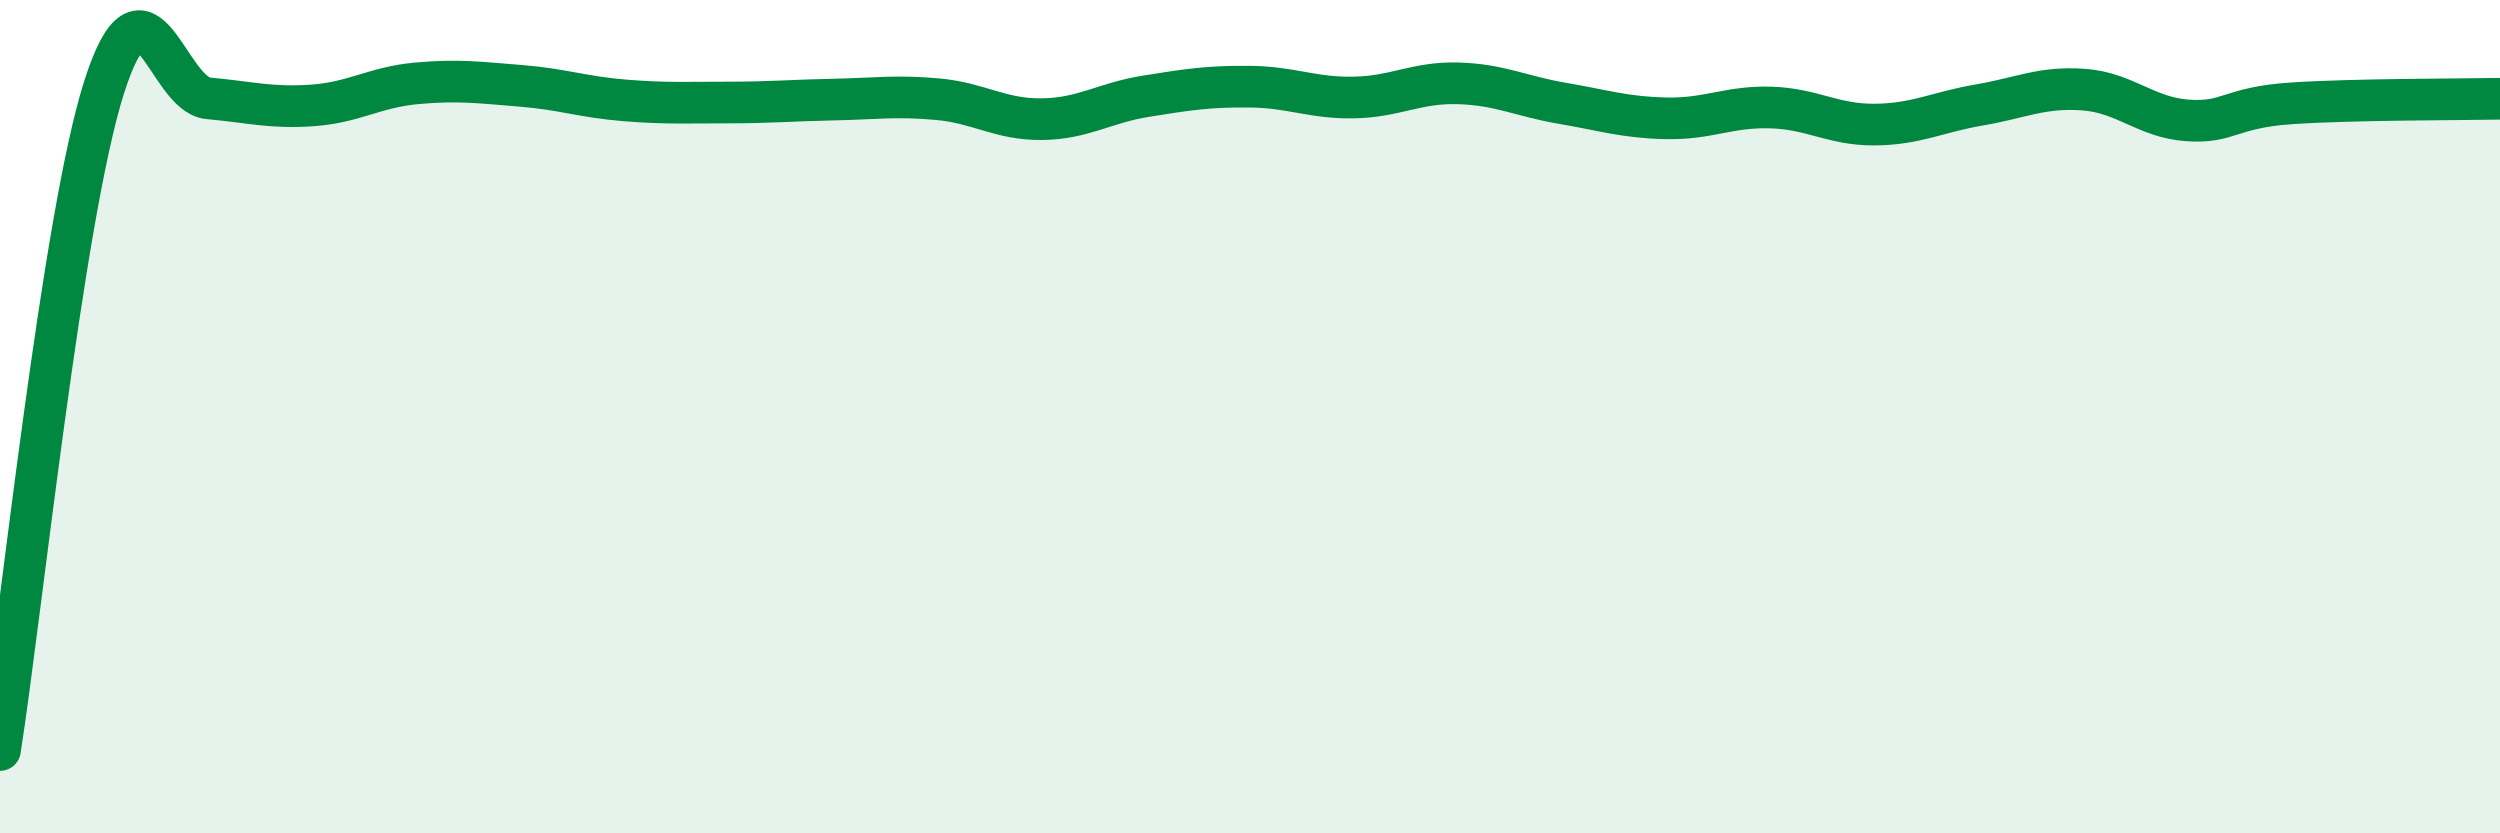
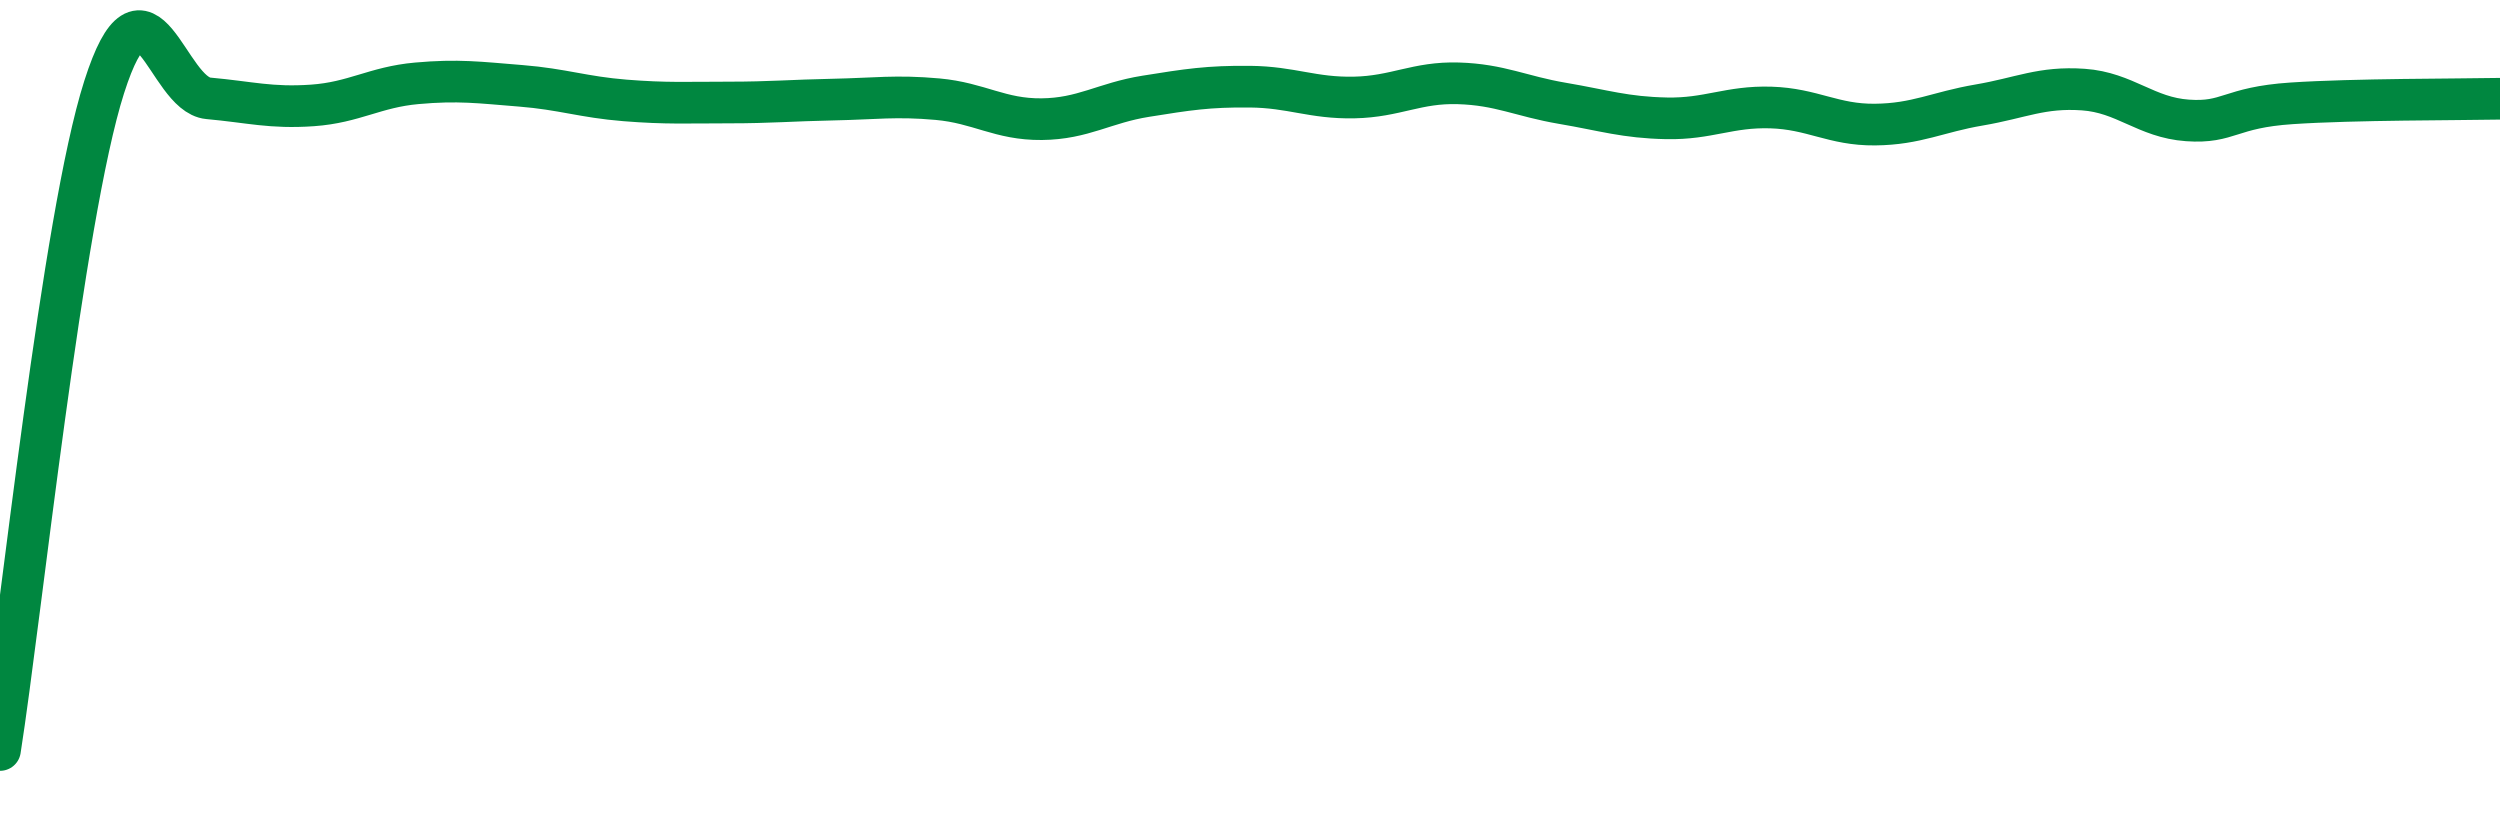
<svg xmlns="http://www.w3.org/2000/svg" width="60" height="20" viewBox="0 0 60 20">
-   <path d="M 0,18 C 0.5,14.82 1.5,5.22 2.5,2.09 C 3.5,-1.04 4,2.27 5,2.36 C 6,2.45 6.5,2.6 7.5,2.53 C 8.5,2.46 9,2.09 10,2 C 11,1.91 11.5,1.98 12.5,2.06 C 13.5,2.14 14,2.33 15,2.41 C 16,2.49 16.5,2.46 17.5,2.46 C 18.5,2.46 19,2.41 20,2.39 C 21,2.37 21.5,2.29 22.5,2.38 C 23.5,2.47 24,2.87 25,2.86 C 26,2.85 26.5,2.47 27.5,2.31 C 28.5,2.15 29,2.07 30,2.08 C 31,2.09 31.5,2.36 32.5,2.34 C 33.5,2.32 34,1.97 35,2 C 36,2.03 36.5,2.31 37.5,2.48 C 38.5,2.65 39,2.82 40,2.84 C 41,2.86 41.5,2.55 42.5,2.58 C 43.5,2.61 44,3 45,2.99 C 46,2.98 46.5,2.69 47.5,2.52 C 48.5,2.35 49,2.08 50,2.15 C 51,2.22 51.5,2.82 52.5,2.89 C 53.5,2.96 53.5,2.58 55,2.48 C 56.5,2.38 59,2.39 60,2.37L60 20L0 20Z" fill="#008740" opacity="0.1" stroke-linecap="round" stroke-linejoin="round" />
  <path d="M 0,18 C 0.5,14.82 1.5,5.22 2.5,2.09 C 3.5,-1.04 4,2.27 5,2.36 C 6,2.45 6.5,2.6 7.5,2.53 C 8.5,2.46 9,2.09 10,2 C 11,1.91 11.5,1.98 12.5,2.06 C 13.5,2.14 14,2.33 15,2.41 C 16,2.49 16.5,2.46 17.5,2.46 C 18.5,2.46 19,2.41 20,2.39 C 21,2.37 21.5,2.29 22.5,2.38 C 23.5,2.47 24,2.87 25,2.86 C 26,2.85 26.5,2.47 27.5,2.31 C 28.5,2.15 29,2.07 30,2.08 C 31,2.09 31.5,2.36 32.5,2.34 C 33.5,2.32 34,1.97 35,2 C 36,2.03 36.5,2.31 37.5,2.48 C 38.5,2.65 39,2.82 40,2.84 C 41,2.86 41.5,2.55 42.5,2.58 C 43.5,2.61 44,3 45,2.99 C 46,2.98 46.5,2.69 47.5,2.52 C 48.5,2.35 49,2.08 50,2.15 C 51,2.22 51.5,2.82 52.5,2.89 C 53.5,2.96 53.5,2.58 55,2.48 C 56.5,2.38 59,2.39 60,2.37" stroke="#008740" stroke-width="1" fill="none" stroke-linecap="round" stroke-linejoin="round" />
</svg>